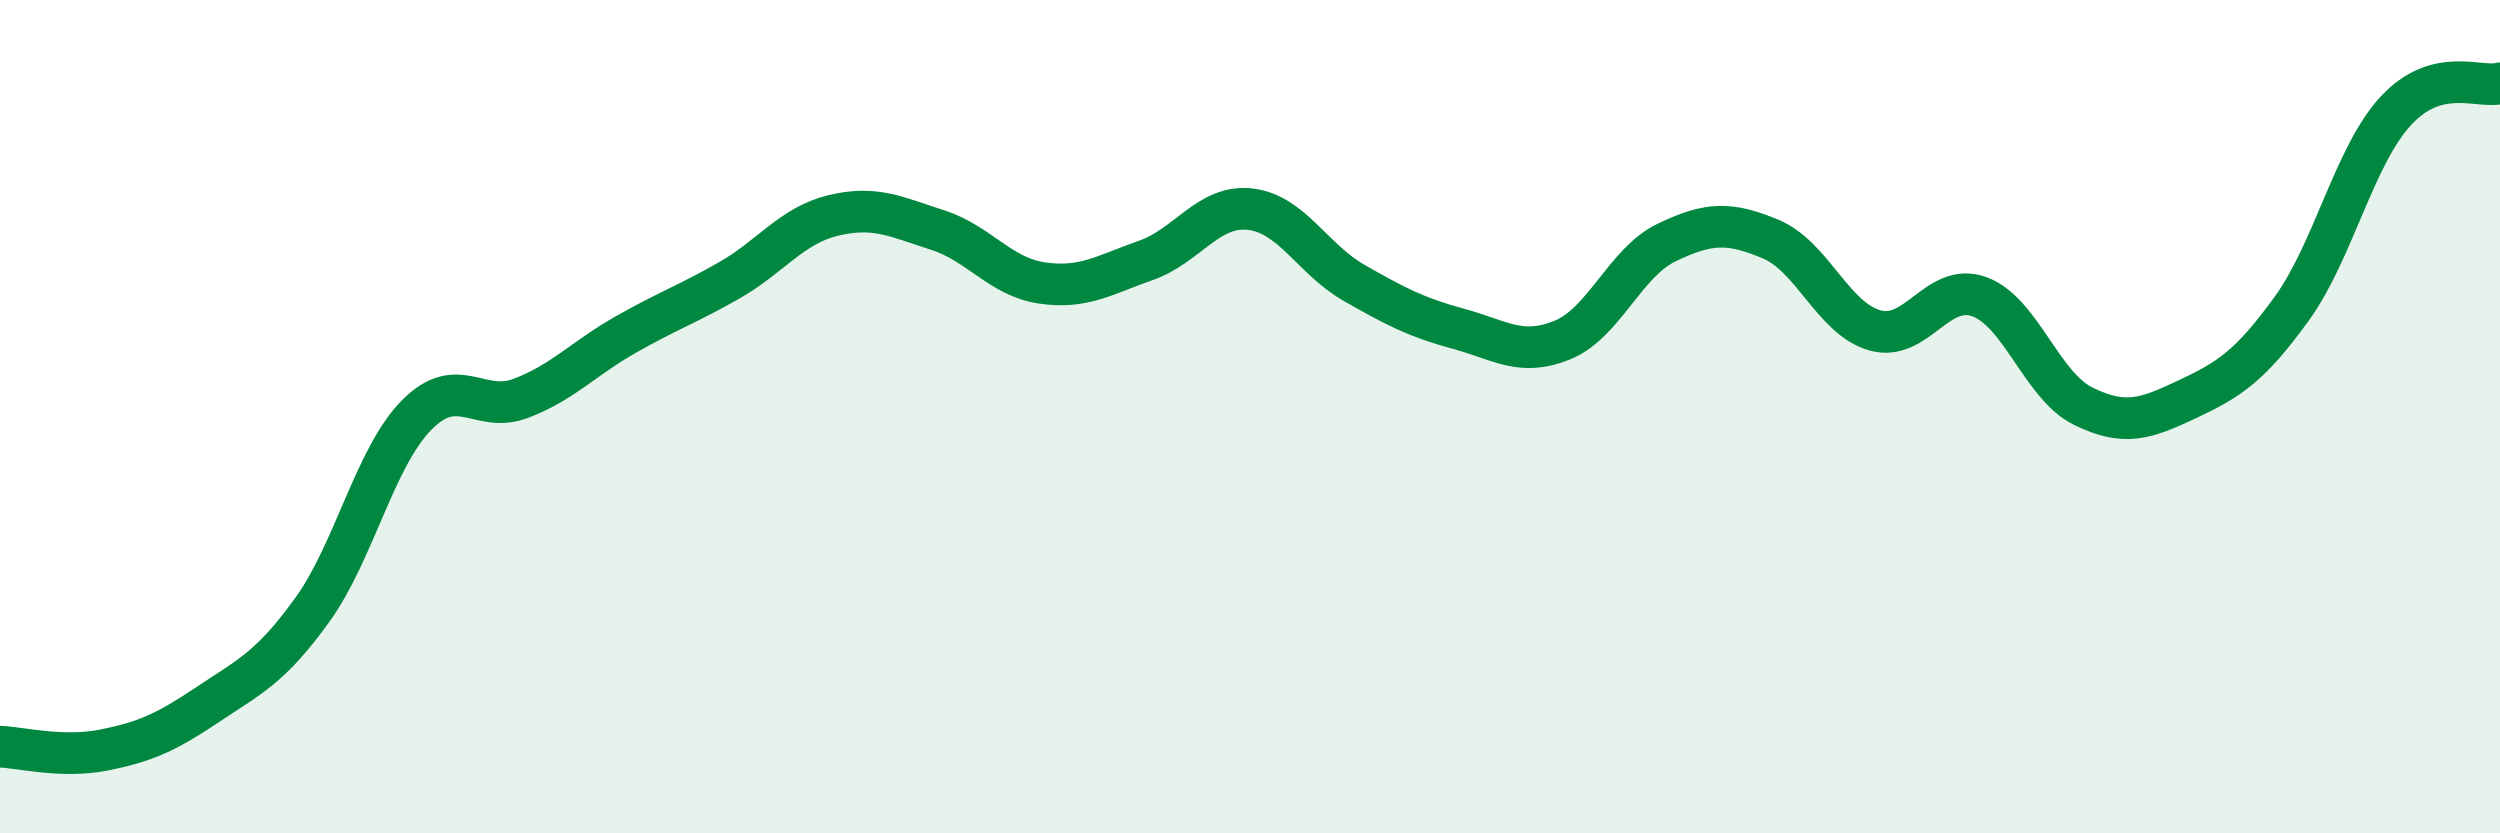
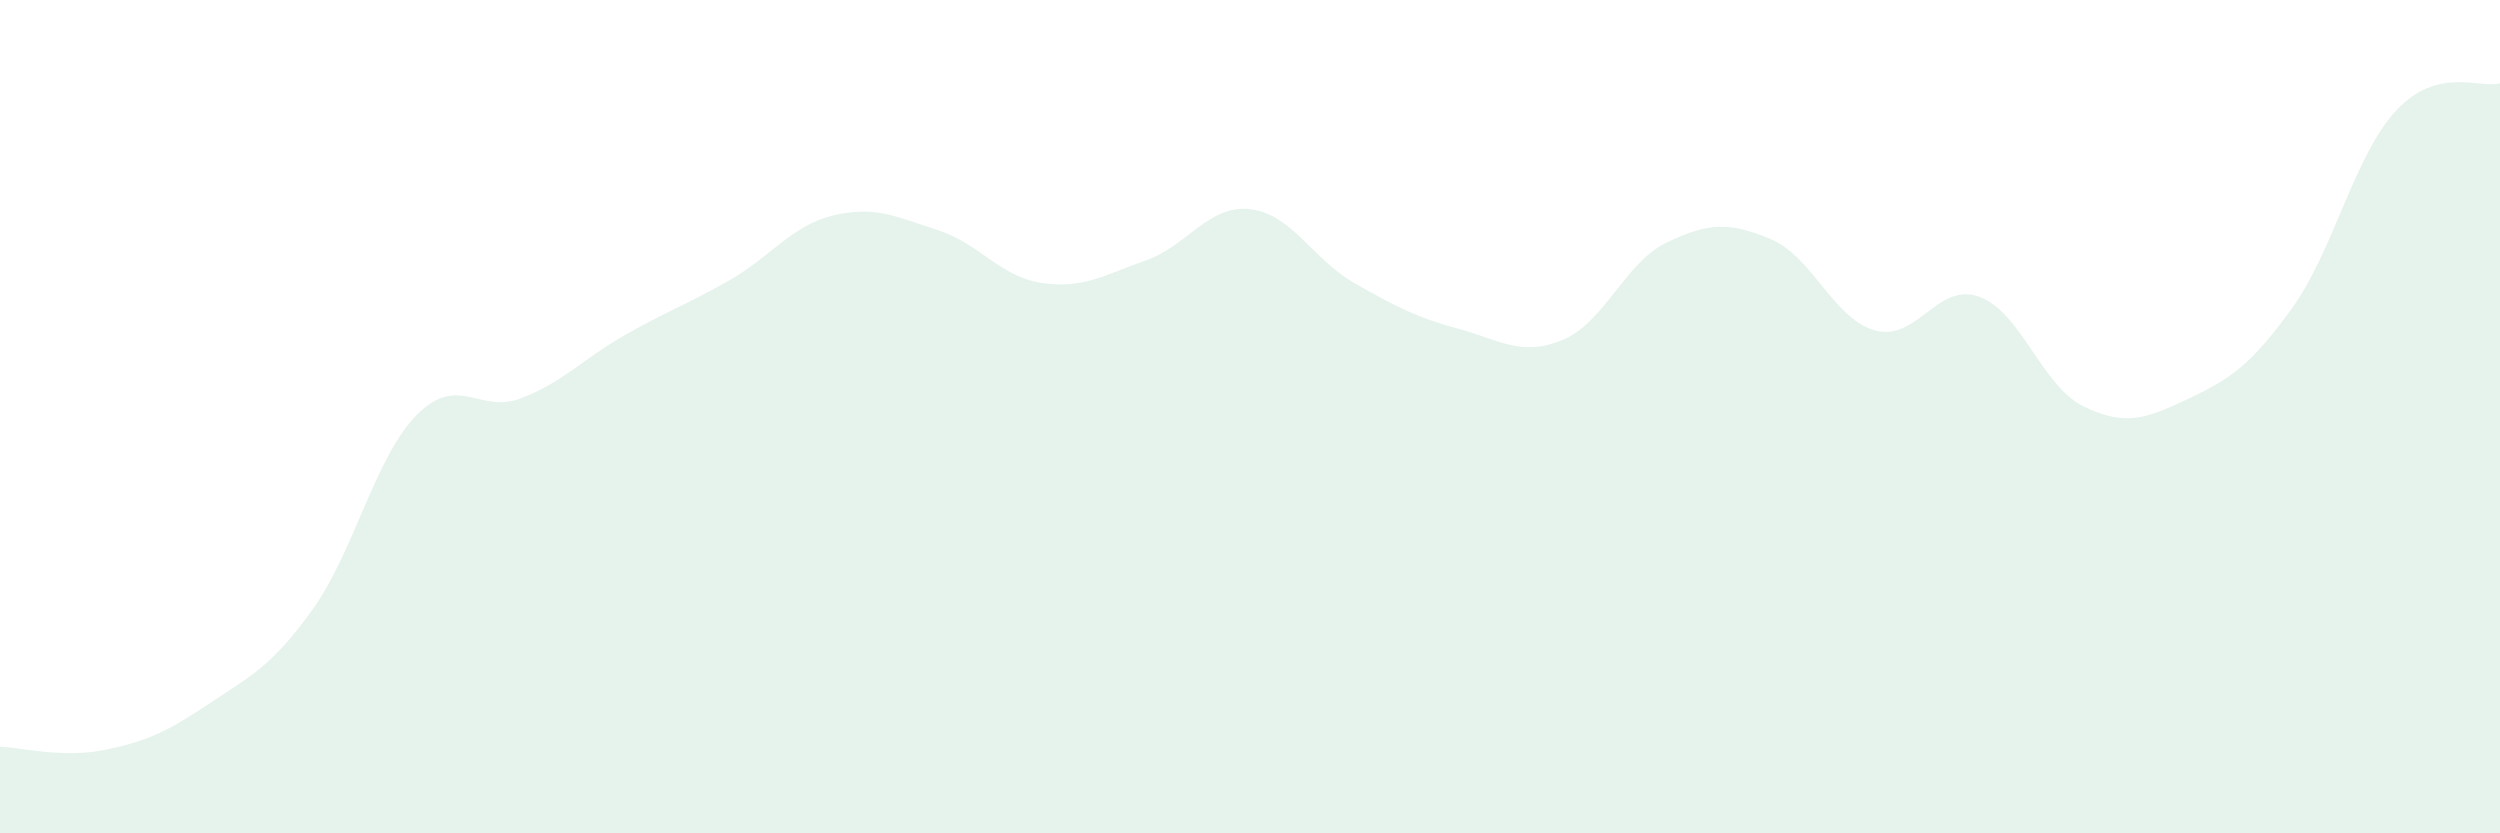
<svg xmlns="http://www.w3.org/2000/svg" width="60" height="20" viewBox="0 0 60 20">
  <path d="M 0,17.92 C 0.5,17.94 1.5,18.2 2.5,18 C 3.5,17.8 4,17.57 5,16.9 C 6,16.23 6.5,16.02 7.5,14.63 C 8.5,13.24 9,10.97 10,9.96 C 11,8.95 11.5,9.94 12.5,9.56 C 13.5,9.18 14,8.61 15,8.04 C 16,7.47 16.5,7.3 17.5,6.73 C 18.5,6.16 19,5.41 20,5.17 C 21,4.93 21.5,5.2 22.5,5.52 C 23.5,5.84 24,6.64 25,6.79 C 26,6.94 26.5,6.6 27.5,6.25 C 28.5,5.9 29,4.91 30,5.02 C 31,5.13 31.5,6.22 32.5,6.79 C 33.5,7.36 34,7.62 35,7.89 C 36,8.16 36.5,8.57 37.5,8.16 C 38.5,7.75 39,6.3 40,5.82 C 41,5.34 41.5,5.32 42.5,5.74 C 43.5,6.16 44,7.65 45,7.93 C 46,8.21 46.5,6.76 47.5,7.12 C 48.5,7.48 49,9.26 50,9.75 C 51,10.24 51.5,10.05 52.5,9.58 C 53.5,9.11 54,8.79 55,7.41 C 56,6.03 56.5,3.74 57.5,2.66 C 58.5,1.58 59.5,2.13 60,2L60 20L0 20Z" fill="#008740" opacity="0.1" stroke-linecap="round" stroke-linejoin="round" />
-   <path d="M 0,17.92 C 0.5,17.94 1.5,18.2 2.5,18 C 3.5,17.8 4,17.57 5,16.9 C 6,16.23 6.5,16.02 7.5,14.63 C 8.5,13.24 9,10.97 10,9.96 C 11,8.95 11.5,9.94 12.5,9.56 C 13.5,9.18 14,8.61 15,8.04 C 16,7.47 16.5,7.3 17.5,6.73 C 18.5,6.16 19,5.41 20,5.17 C 21,4.93 21.5,5.2 22.5,5.52 C 23.5,5.84 24,6.64 25,6.79 C 26,6.94 26.5,6.6 27.5,6.25 C 28.5,5.9 29,4.91 30,5.02 C 31,5.13 31.5,6.22 32.5,6.79 C 33.5,7.36 34,7.62 35,7.89 C 36,8.16 36.5,8.57 37.5,8.16 C 38.5,7.75 39,6.3 40,5.82 C 41,5.34 41.5,5.32 42.5,5.74 C 43.5,6.16 44,7.65 45,7.93 C 46,8.21 46.5,6.76 47.5,7.12 C 48.5,7.48 49,9.26 50,9.75 C 51,10.24 51.5,10.05 52.5,9.58 C 53.5,9.11 54,8.79 55,7.41 C 56,6.03 56.5,3.74 57.5,2.66 C 58.5,1.58 59.5,2.13 60,2" stroke="#008740" stroke-width="1" fill="none" stroke-linecap="round" stroke-linejoin="round" />
</svg>